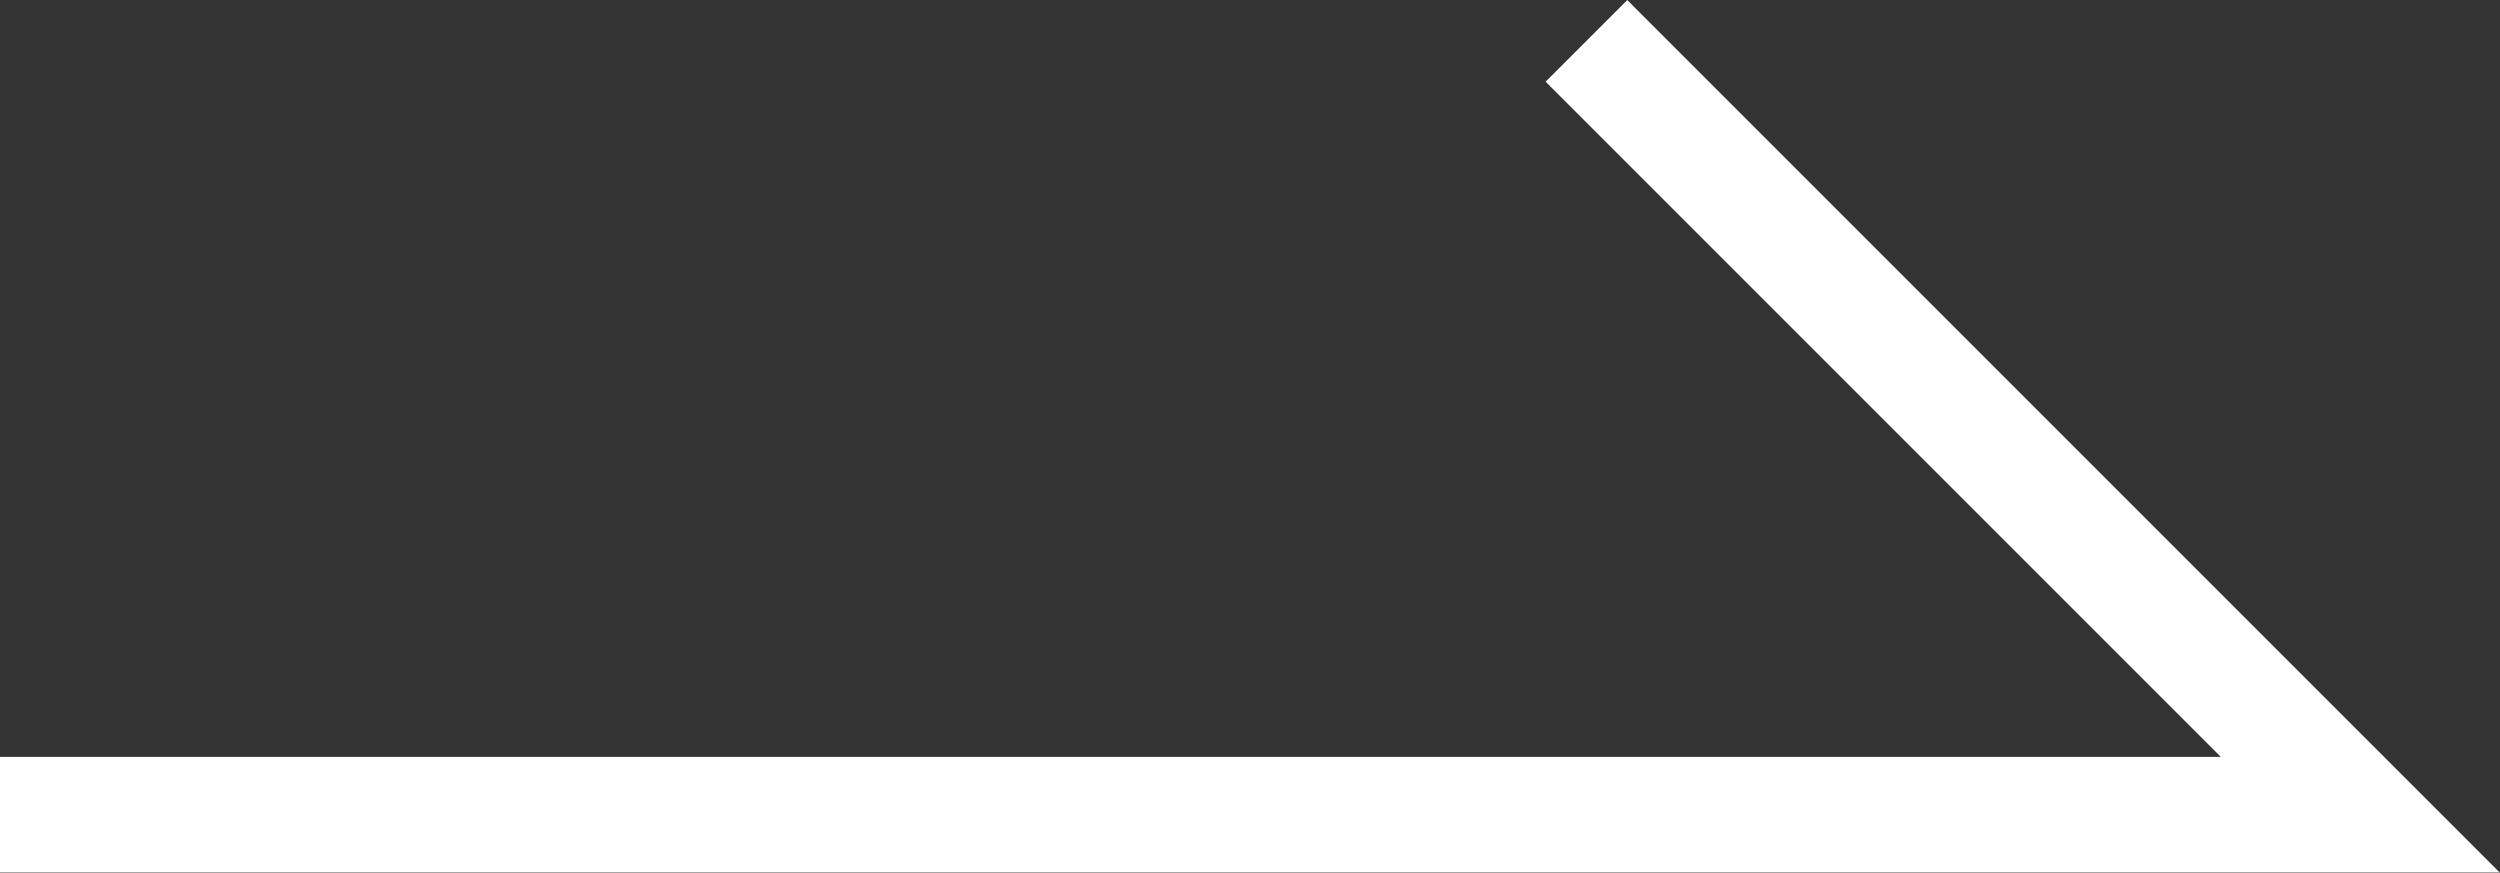
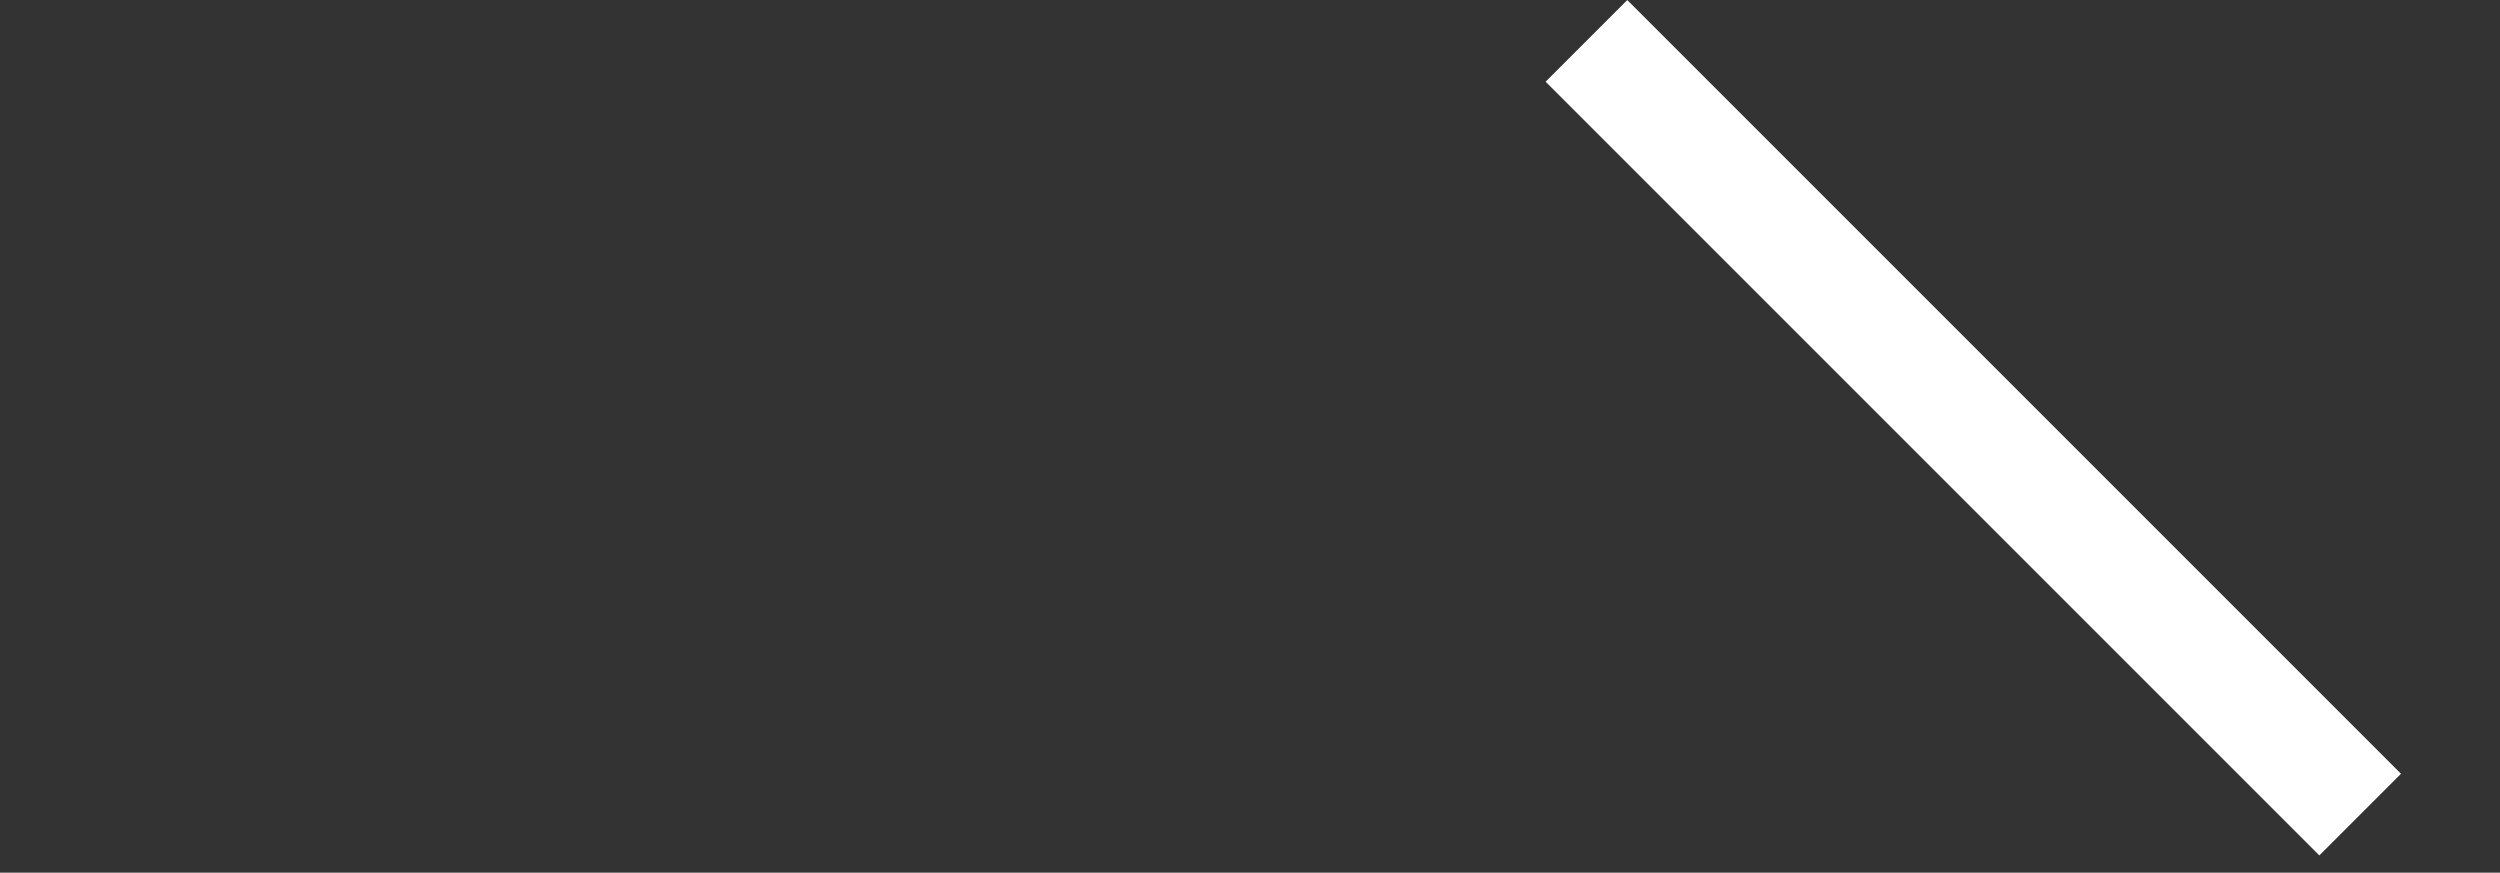
<svg xmlns="http://www.w3.org/2000/svg" width="21.649" height="7.557" viewBox="0 0 21.649 7.557">
  <rect x="0" y="0" width="21.649" height="7.557" fill="#333333" stroke="none" />
  <g id="グループ_14422" data-name="グループ 14422" transform="translate(0 0.354)">
    <g id="グループ_83" data-name="グループ 83" transform="translate(0 0)">
-       <path id="パス_712" data-name="パス 712" d="M7798,1662.893l6.7,6.7h-20.442" transform="translate(-7784.262 -1662.893)" fill="none" stroke="#fff" stroke-width="1" />
+       <path id="パス_712" data-name="パス 712" d="M7798,1662.893l6.7,6.7" transform="translate(-7784.262 -1662.893)" fill="none" stroke="#fff" stroke-width="1" />
    </g>
  </g>
</svg>